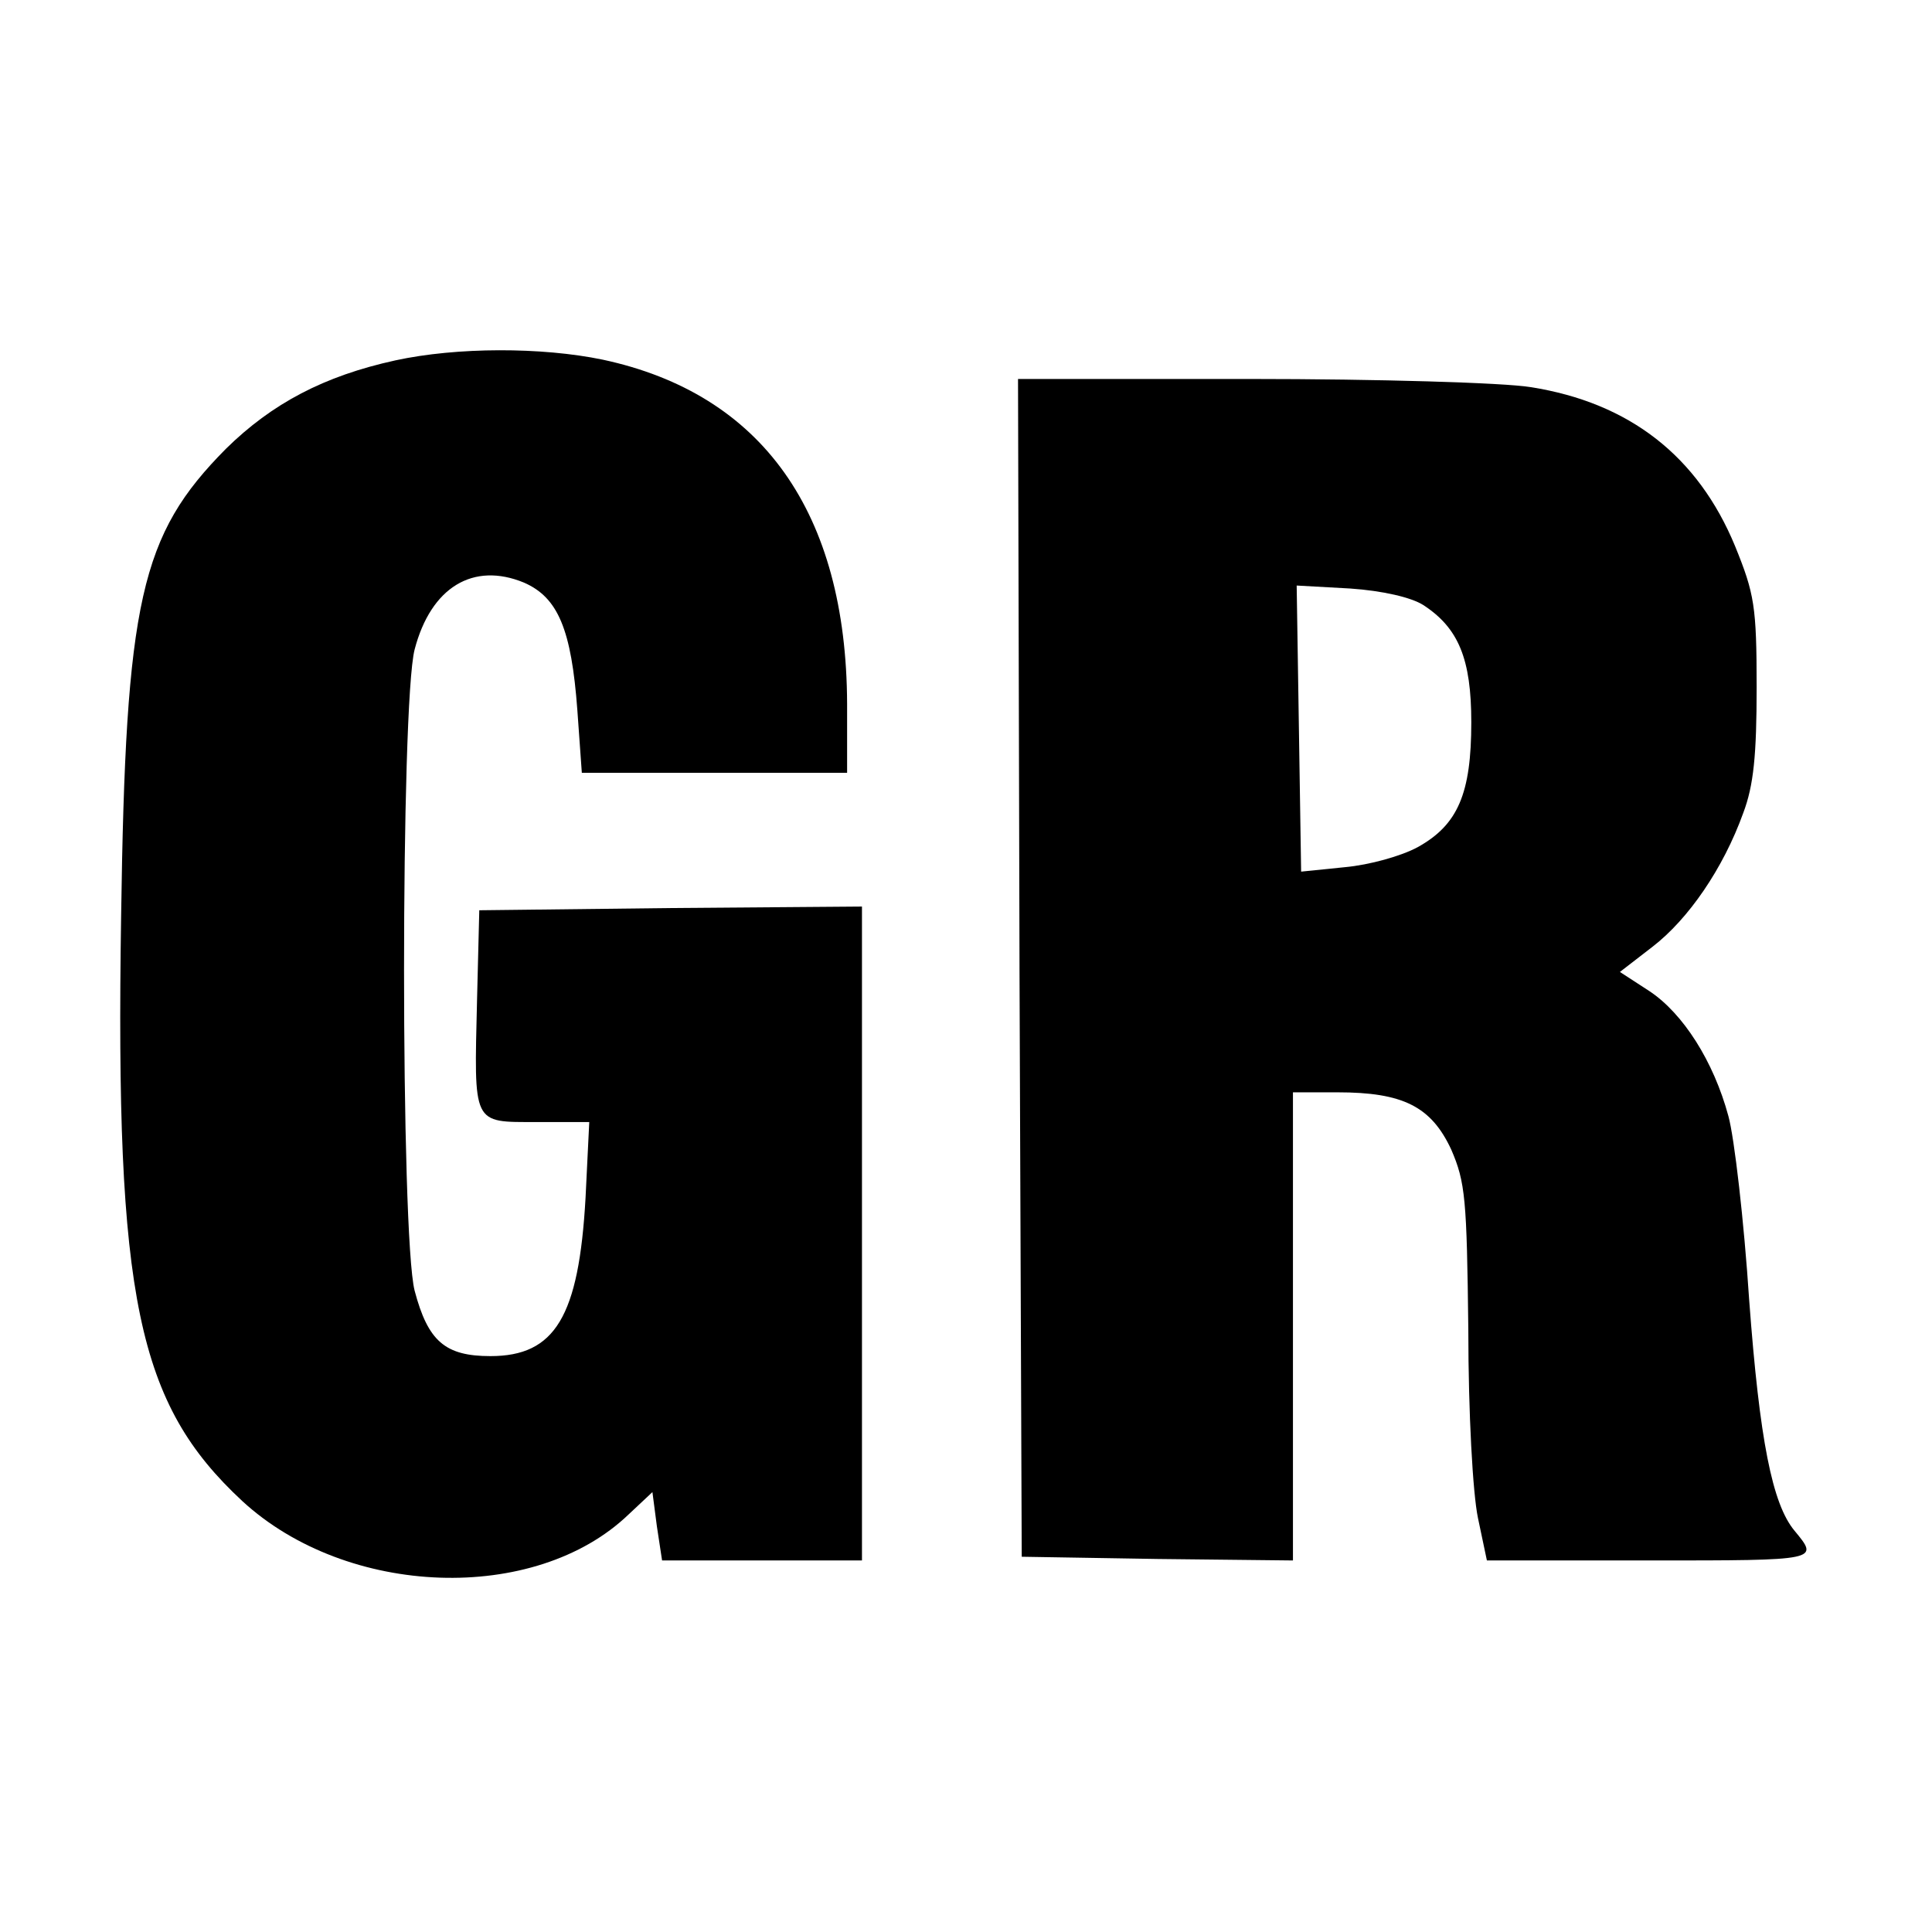
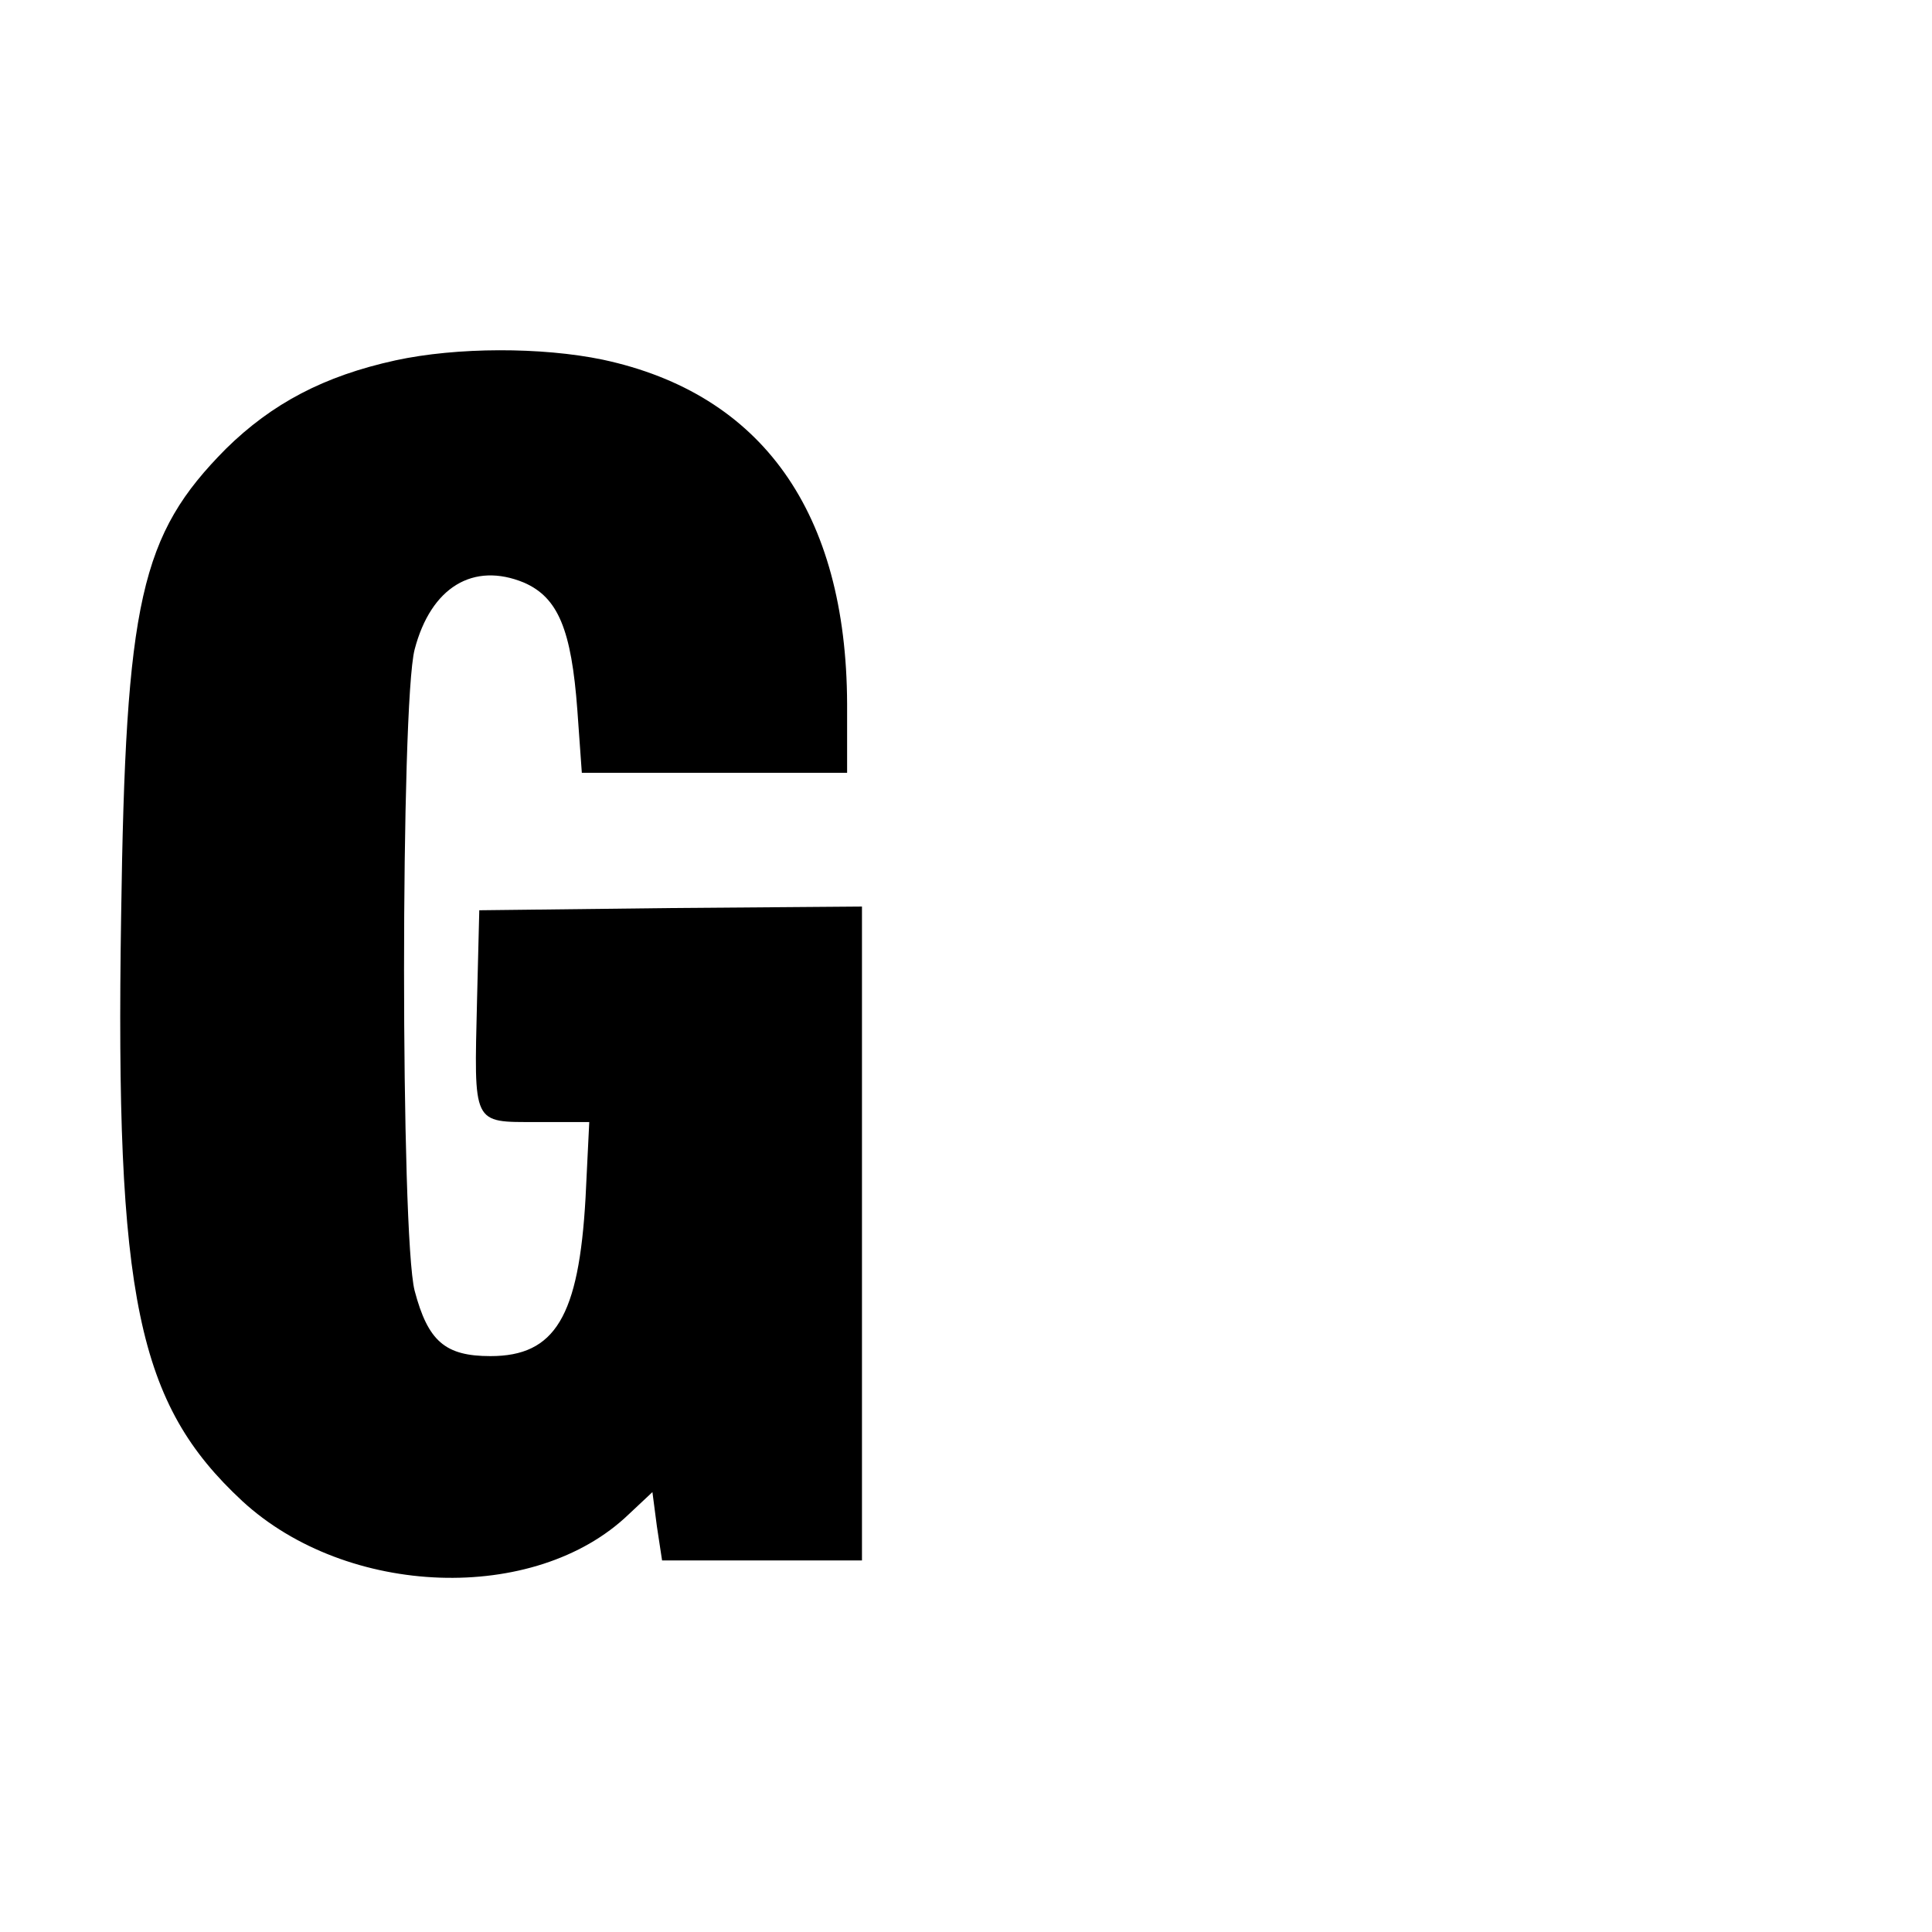
<svg xmlns="http://www.w3.org/2000/svg" version="1.0" width="260pt" height="260pt" viewBox="0 0 260 260" preserveAspectRatio="xMidYMid meet">
  <g transform="translate(0,260) scale(0.1,-0.1)" fill="#000000" stroke="none">
    <path d="M532 2115 c-96 -21 -166 -58 -228 -119 -115 -116 -135 -204 -141 -629 -8 -514 22 -656 163 -787 141 -130 394 -139 520 -18 l32 30 6 -46 7 -46 135 0 134 0 0 440 0 440 -257 -2 -258 -3 -3 -120 c-4 -170 -7 -165 80 -165 l71 0 -5 -102 c-9 -160 -41 -213 -128 -213 -61 0 -84 20 -102 88 -19 74 -19 790 0 863 22 84 79 118 147 90 46 -20 64 -63 72 -172 l6 -84 178 0 179 0 0 93 c-1 257 -114 417 -329 463 -82 17 -196 17 -279 -1z" />
-     <path d="M1372 1298 l3 -793 183 -3 182 -2 0 315 0 315 60 0 c88 0 126 -19 153 -77 19 -44 21 -66 23 -243 0 -111 6 -220 13 -253 l12 -57 220 0 c229 0 227 0 194 40 -30 36 -47 122 -61 310 -7 107 -20 219 -28 248 -20 74 -61 138 -106 168 l-40 26 44 34 c48 37 95 105 122 180 14 37 18 78 18 169 0 109 -3 126 -29 190 -50 121 -142 193 -275 214 -36 6 -206 11 -378 11 l-312 0 2 -792z m543 488 c48 -31 65 -73 65 -158 0 -96 -18 -138 -72 -168 -22 -12 -65 -24 -98 -27 l-59 -6 -3 193 -3 192 72 -4 c44 -3 82 -12 98 -22z" />
  </g>
</svg>